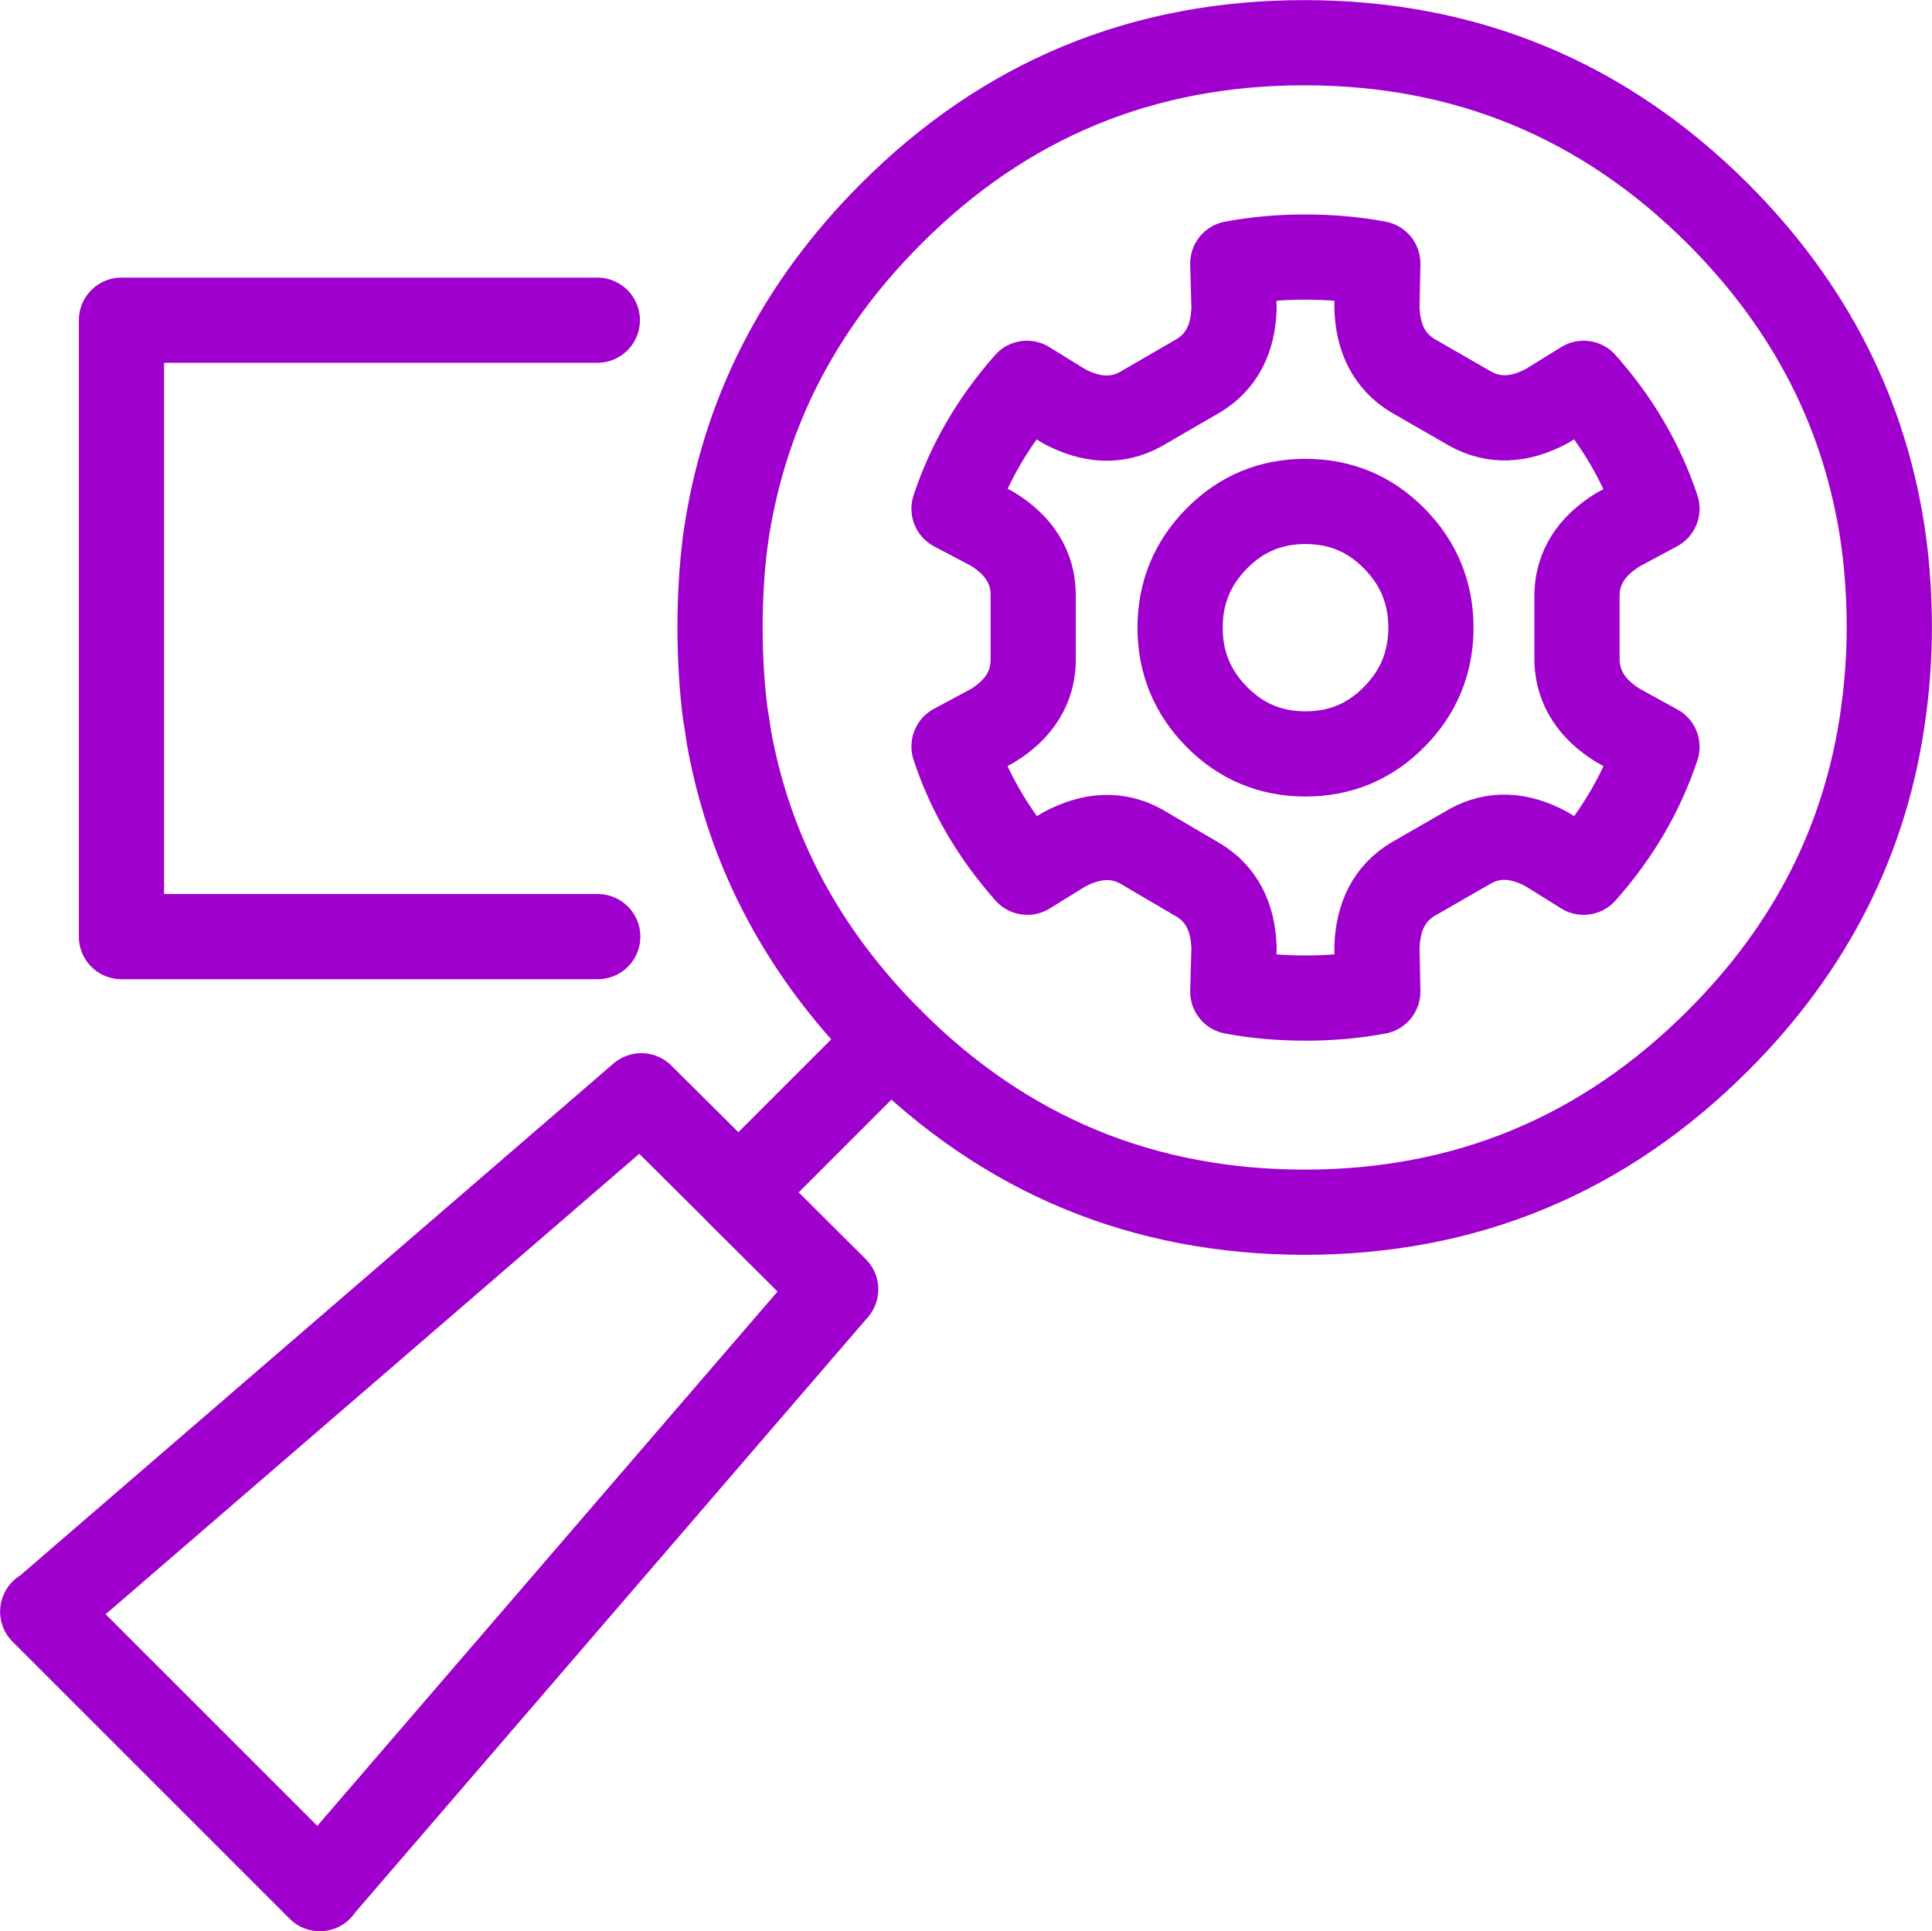
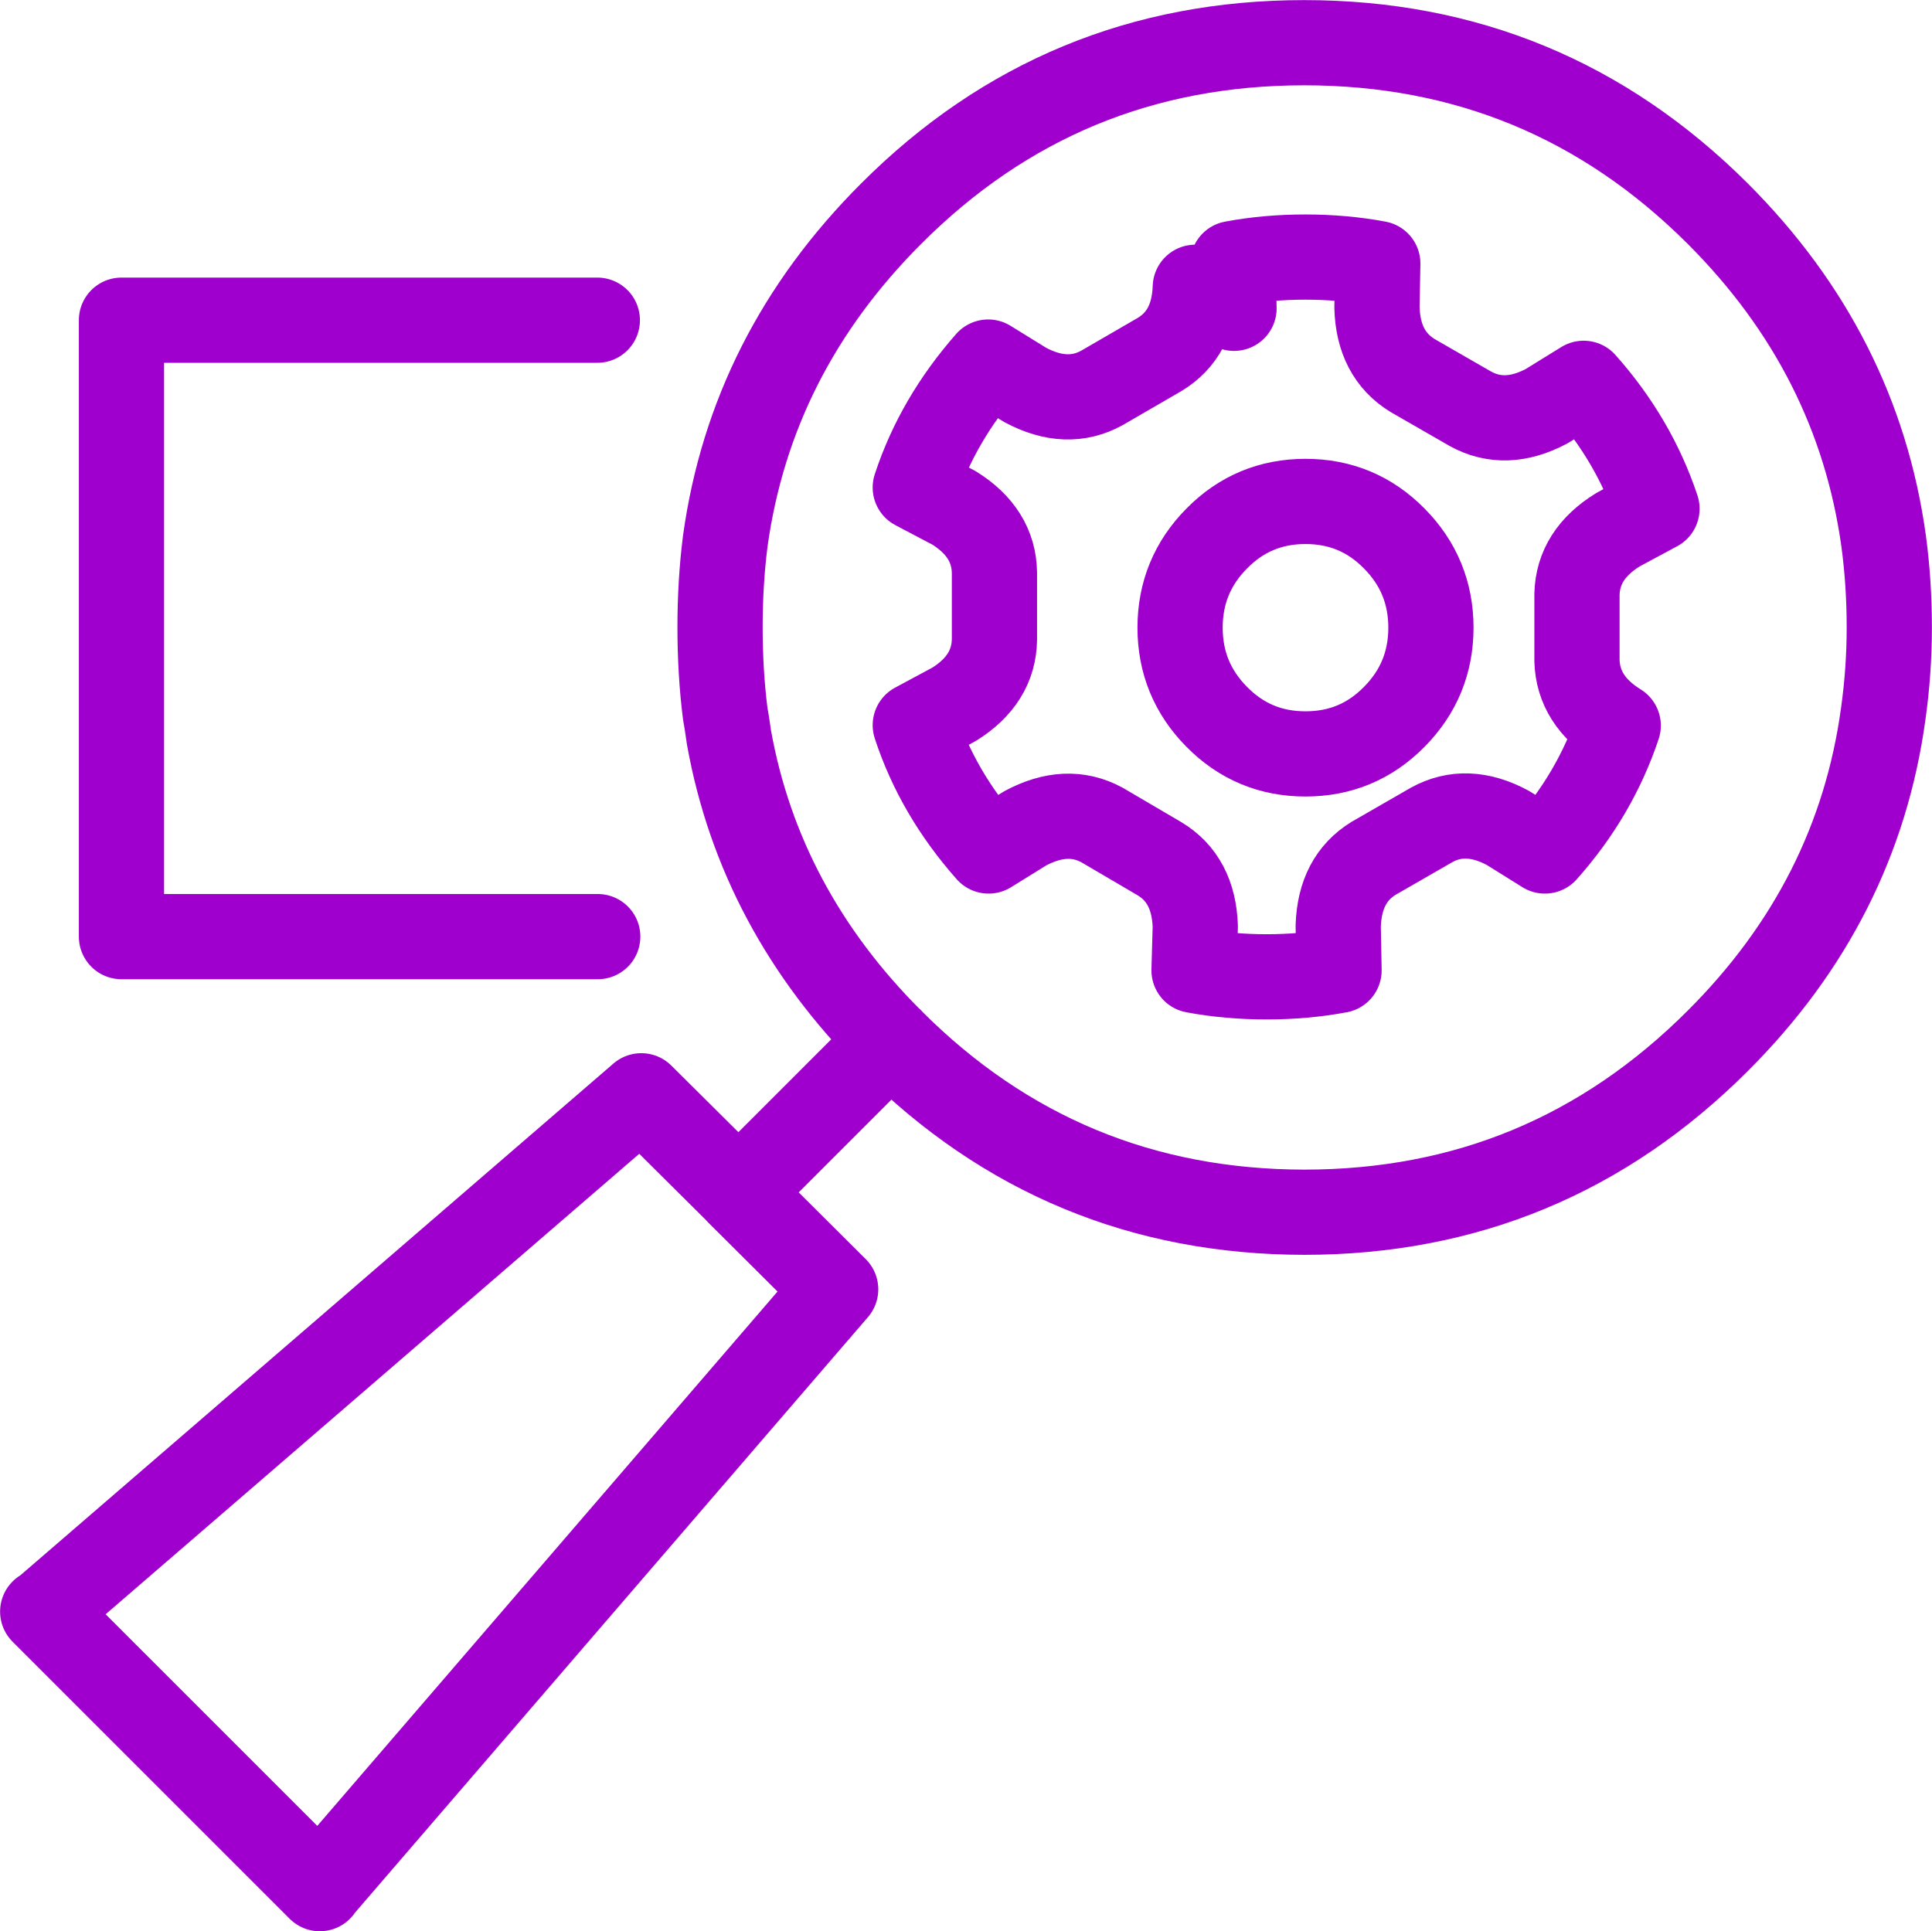
<svg xmlns="http://www.w3.org/2000/svg" id="Layer_2" viewBox="0 0 92.73 92.7">
  <defs>
    <style>.cls-1{fill:none;fill-rule:evenodd;stroke:#9f00ce;stroke-linecap:round;stroke-linejoin:round;stroke-width:4.09px;}</style>
  </defs>
  <g id="Layer_2-2">
-     <path class="cls-1" d="M59.23,14.8l-.06-2.15c1.12-.21,2.28-.31,3.48-.31,1.2,0,2.36.1,3.48.31l-.04,2.11c.04,1.5.61,2.59,1.7,3.26l2.78,1.6c1.12.62,2.34.58,3.66-.12l1.78-1.1c1.62,1.82,2.79,3.83,3.52,6.02l-1.86,1c-1.29.79-1.95,1.83-1.98,3.11v3.19c.04,1.28.7,2.32,1.98,3.11l1.86,1.02c-.73,2.19-1.9,4.2-3.52,6.02l-1.78-1.11c-1.32-.71-2.54-.76-3.66-.14l-2.78,1.6c-1.09.67-1.65,1.75-1.7,3.25l.04,2.13c-1.12.21-2.28.31-3.48.31-1.2,0-2.36-.1-3.48-.31l.06-2.11c-.05-1.5-.62-2.59-1.72-3.25l-2.76-1.62c-1.13-.61-2.35-.55-3.68.16l-1.76,1.09c-1.62-1.83-2.8-3.84-3.52-6.04l1.86-1c1.27-.79,1.92-1.83,1.94-3.11v-3.21c-.02-1.28-.67-2.32-1.94-3.11l-1.86-.98c.72-2.19,1.89-4.19,3.5-6.02l1.78,1.1c1.33.71,2.56.76,3.68.14l2.76-1.6c1.1-.66,1.67-1.74,1.72-3.23ZM66.92,25.85c1.17,1.18,1.76,2.61,1.76,4.28s-.59,3.1-1.76,4.28c-1.17,1.19-2.59,1.78-4.26,1.78-1.67,0-3.09-.59-4.26-1.78-1.17-1.18-1.76-2.61-1.76-4.28s.59-3.1,1.76-4.28c1.17-1.19,2.59-1.78,4.26-1.78,1.67,0,3.09.59,4.26,1.78ZM62.6,2.05c-7.75,0-14.36,2.73-19.83,8.21-4.48,4.48-7.13,9.72-7.96,15.72-.17,1.34-.25,2.72-.25,4.13,0,1.42.08,2.81.25,4.15.03.16.05.31.08.47.03.23.07.45.1.68.99,5.5,3.58,10.35,7.76,14.53l.02.02c5.47,5.48,12.08,8.22,19.83,8.23,7.76,0,14.37-2.75,19.85-8.23,4.48-4.47,7.12-9.7,7.94-15.7.19-1.35.29-2.73.29-4.15s-.09-2.79-.27-4.13c-.83-6-3.48-11.24-7.96-15.72-5.48-5.47-12.1-8.21-19.85-8.21ZM28.67,15.37H5.83v29.59h22.86M42.75,49.93l-7.31,7.31,4.67,4.65c-8.25,9.58-16.51,19.17-24.76,28.75v.02l-13.3-13.3h.04c9.56-8.25,19.13-16.51,28.69-24.76l4.67,4.64" />
+     <path class="cls-1" d="M59.23,14.8l-.06-2.15c1.12-.21,2.28-.31,3.48-.31,1.2,0,2.36.1,3.48.31l-.04,2.11c.04,1.5.61,2.59,1.7,3.26l2.78,1.6c1.12.62,2.34.58,3.66-.12l1.78-1.1c1.62,1.82,2.79,3.83,3.52,6.02l-1.86,1c-1.29.79-1.95,1.83-1.98,3.11v3.19c.04,1.28.7,2.32,1.98,3.11c-.73,2.19-1.9,4.2-3.52,6.02l-1.78-1.11c-1.32-.71-2.54-.76-3.66-.14l-2.78,1.6c-1.09.67-1.65,1.75-1.7,3.25l.04,2.13c-1.12.21-2.28.31-3.48.31-1.2,0-2.36-.1-3.48-.31l.06-2.11c-.05-1.5-.62-2.59-1.72-3.25l-2.76-1.62c-1.13-.61-2.35-.55-3.68.16l-1.76,1.09c-1.62-1.83-2.8-3.84-3.52-6.04l1.86-1c1.27-.79,1.92-1.83,1.94-3.11v-3.21c-.02-1.28-.67-2.32-1.94-3.11l-1.86-.98c.72-2.19,1.89-4.19,3.5-6.02l1.78,1.1c1.33.71,2.56.76,3.68.14l2.76-1.6c1.1-.66,1.67-1.74,1.72-3.23ZM66.92,25.85c1.17,1.18,1.76,2.61,1.76,4.28s-.59,3.1-1.76,4.28c-1.17,1.19-2.59,1.78-4.26,1.78-1.67,0-3.09-.59-4.26-1.78-1.17-1.18-1.76-2.61-1.76-4.28s.59-3.1,1.76-4.28c1.17-1.19,2.59-1.78,4.26-1.78,1.67,0,3.09.59,4.26,1.78ZM62.6,2.05c-7.75,0-14.36,2.73-19.83,8.21-4.48,4.48-7.13,9.72-7.96,15.72-.17,1.34-.25,2.72-.25,4.13,0,1.42.08,2.81.25,4.15.03.16.05.31.08.47.03.23.07.45.1.68.99,5.5,3.58,10.35,7.76,14.53l.02.02c5.47,5.48,12.08,8.22,19.83,8.23,7.76,0,14.37-2.75,19.85-8.23,4.48-4.47,7.12-9.7,7.94-15.7.19-1.35.29-2.73.29-4.15s-.09-2.79-.27-4.13c-.83-6-3.48-11.24-7.96-15.72-5.48-5.47-12.1-8.21-19.85-8.21ZM28.67,15.37H5.83v29.59h22.86M42.75,49.93l-7.31,7.31,4.67,4.65c-8.25,9.58-16.51,19.17-24.76,28.75v.02l-13.3-13.3h.04c9.56-8.25,19.13-16.51,28.69-24.76l4.67,4.64" />
  </g>
</svg>